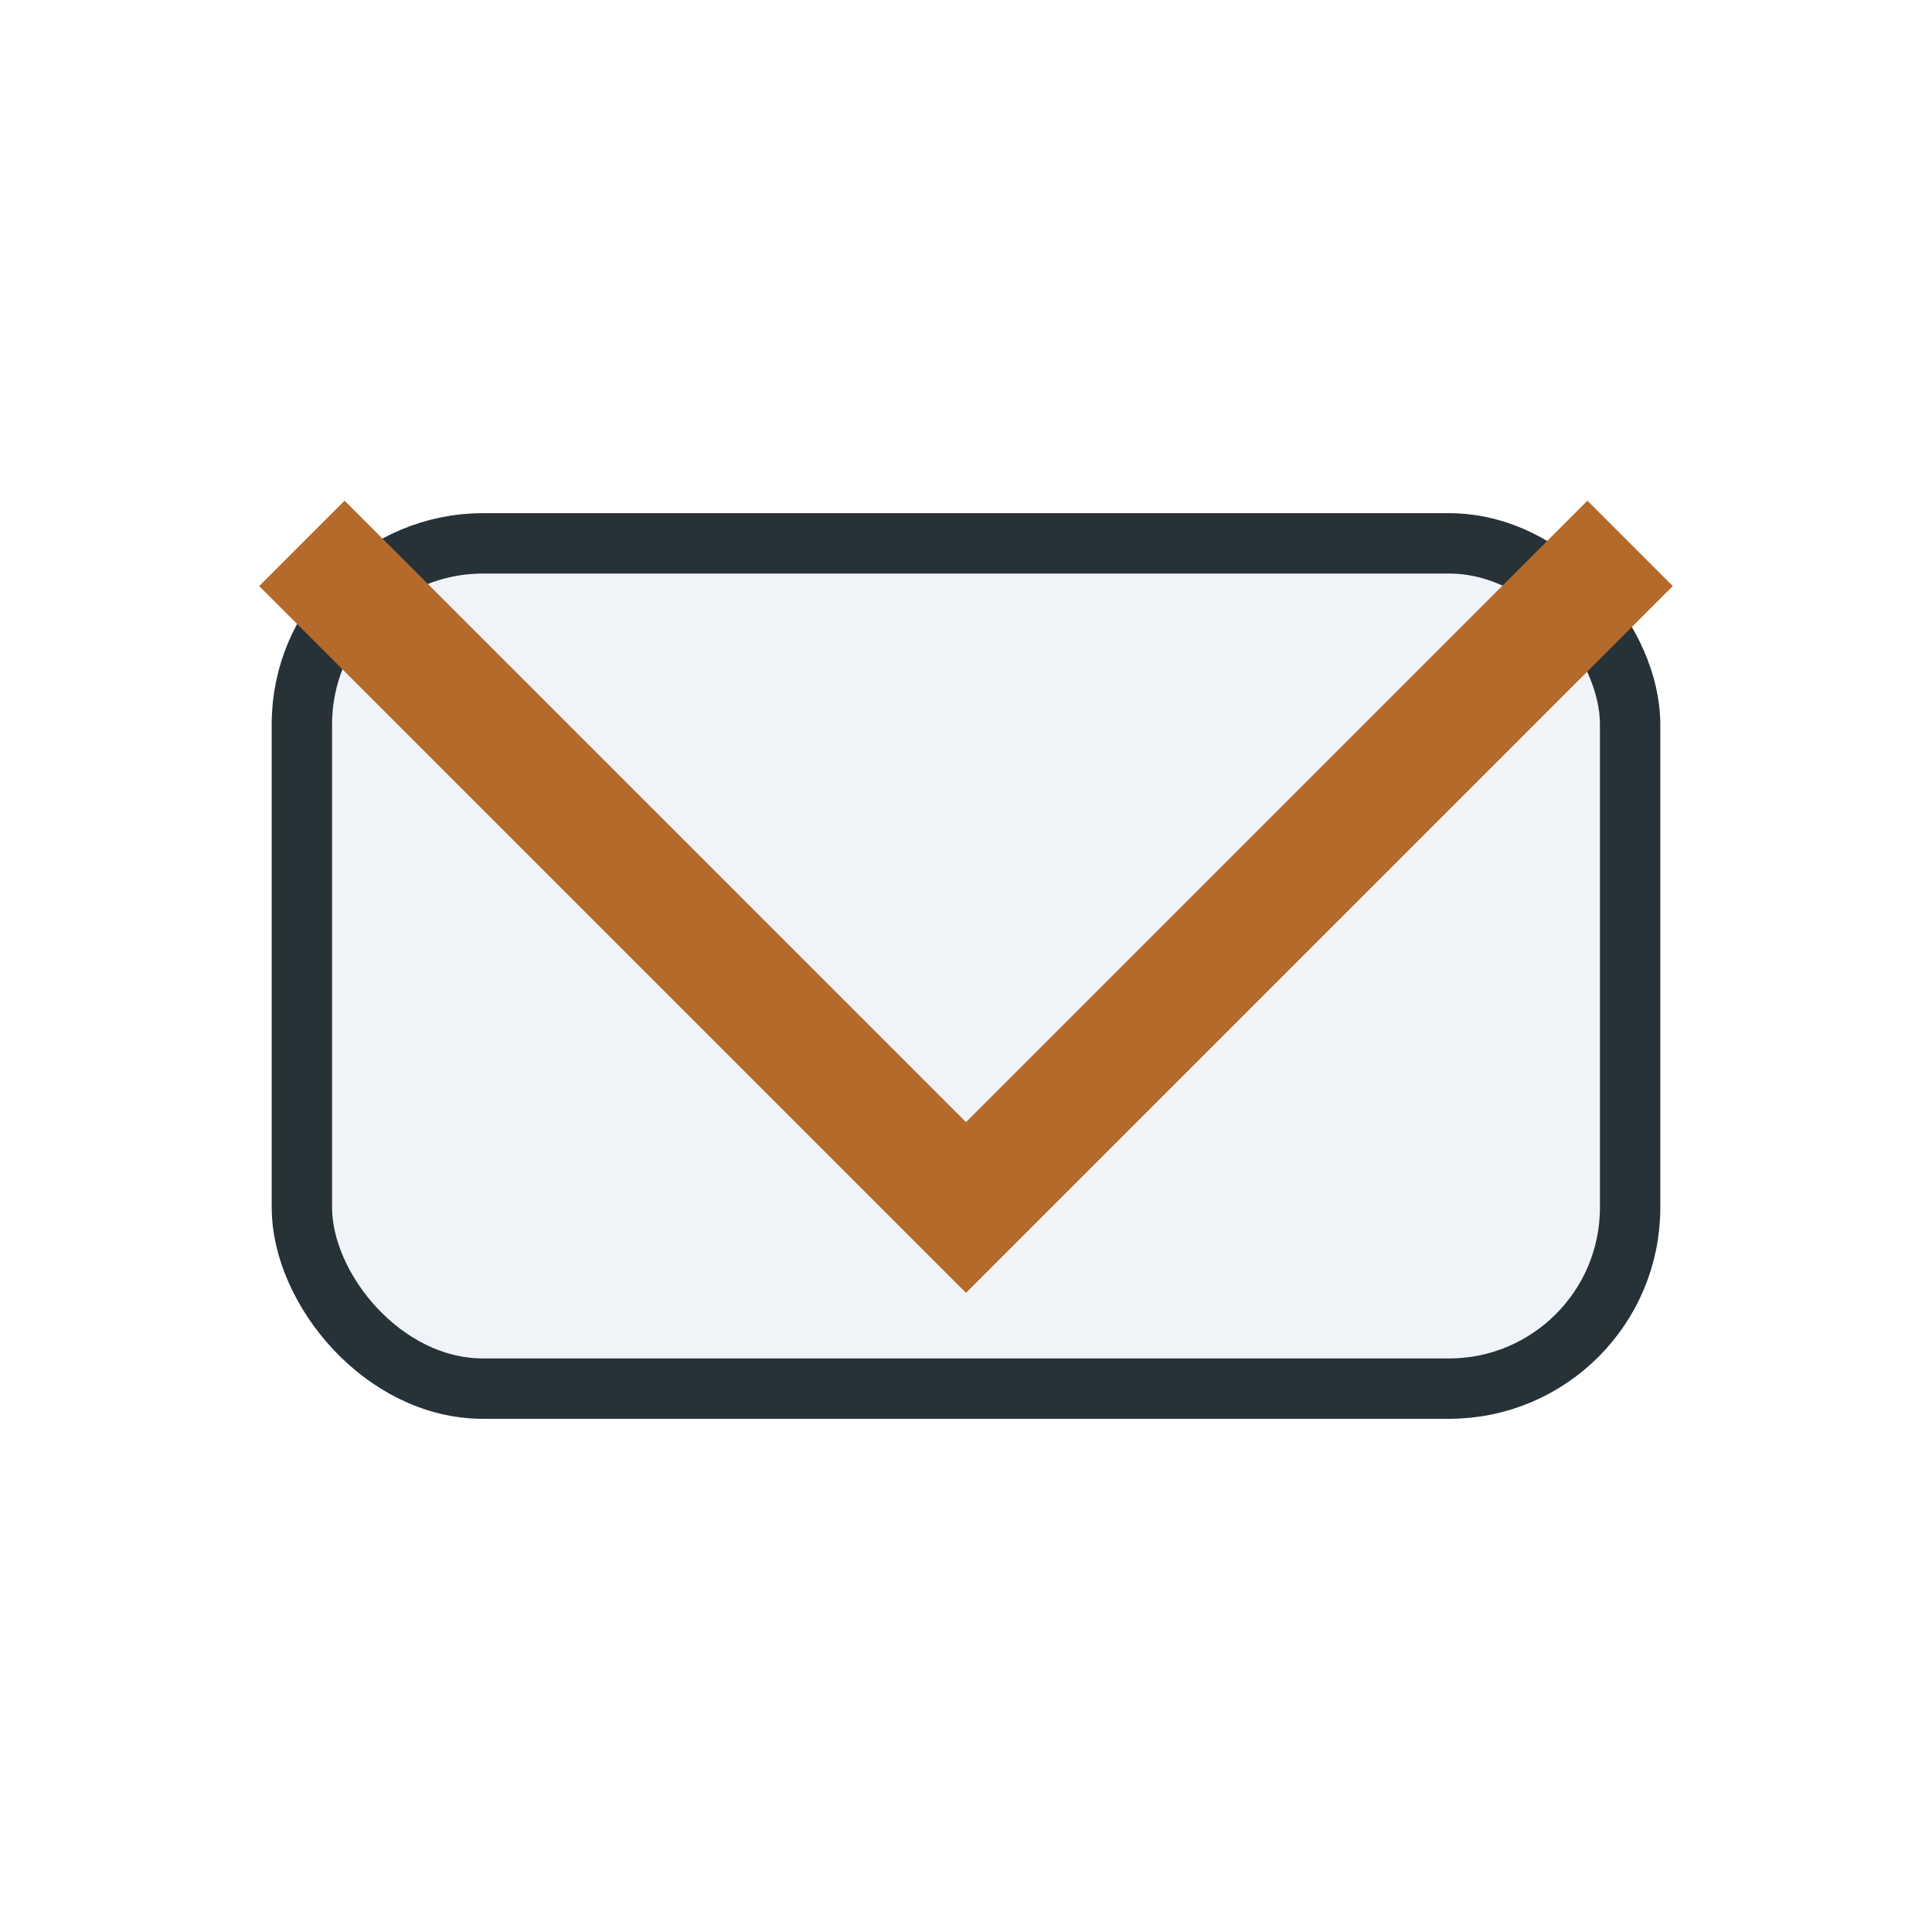
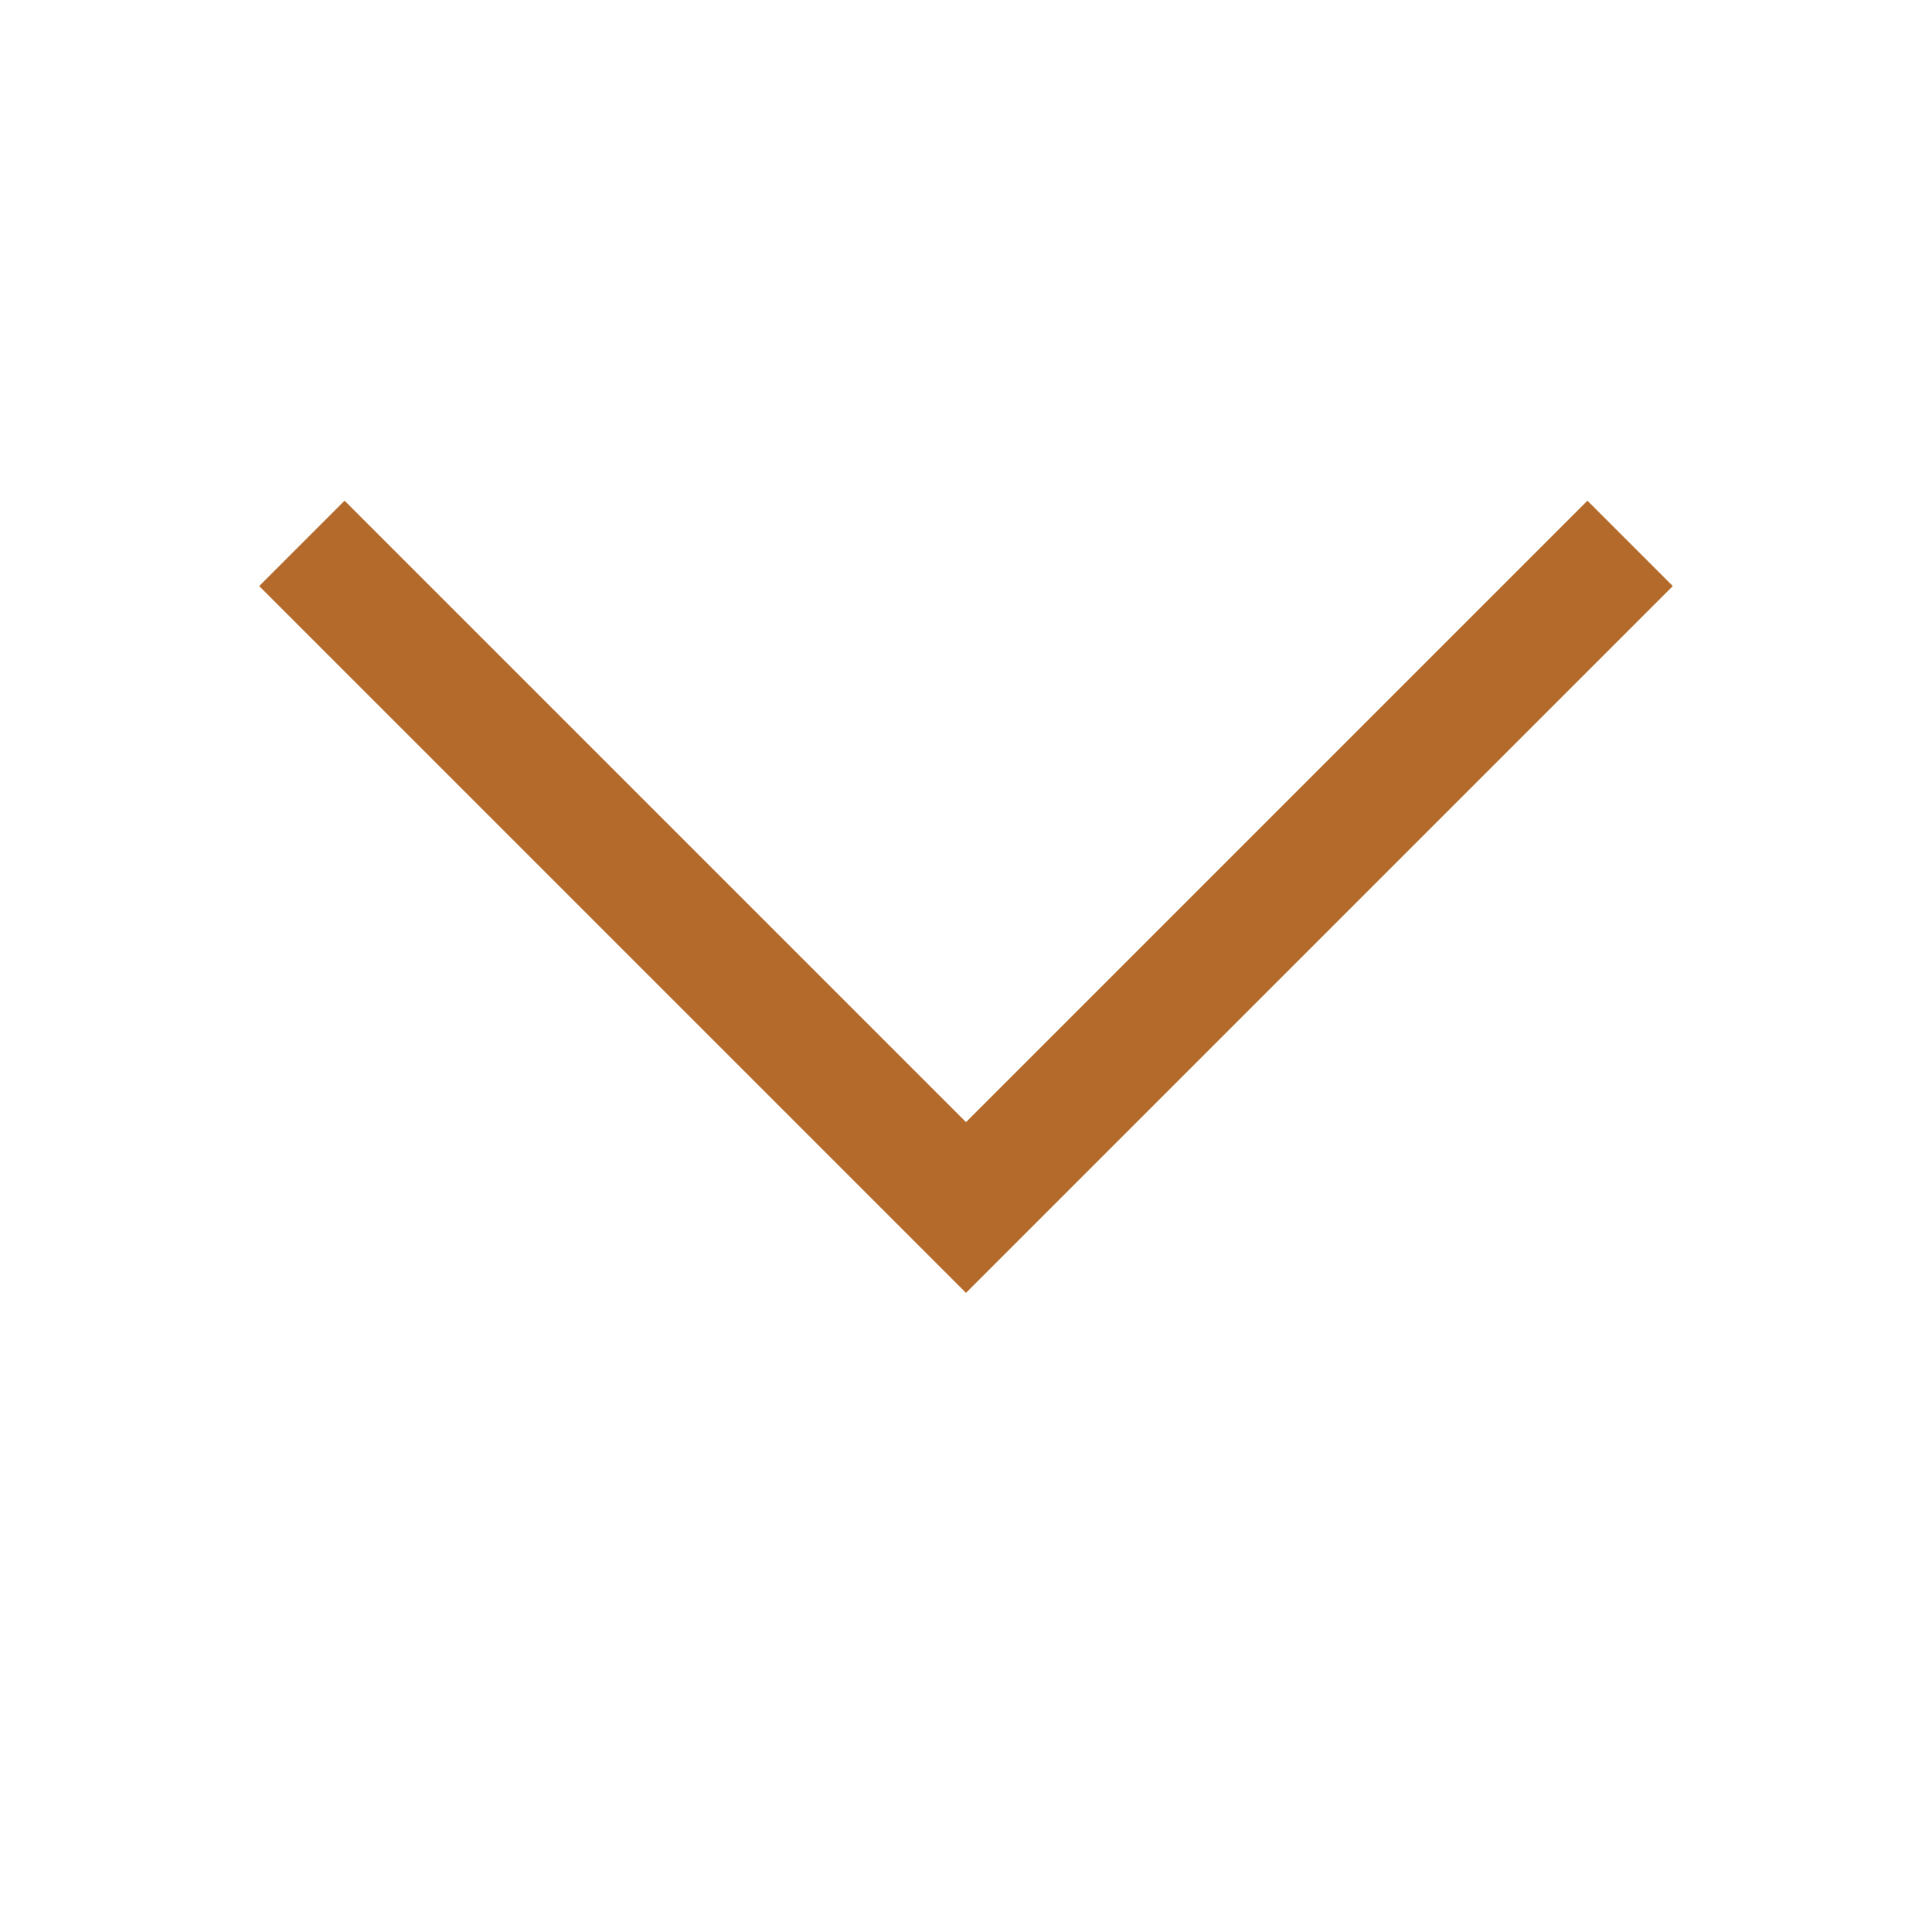
<svg xmlns="http://www.w3.org/2000/svg" width="32" height="32" viewBox="0 0 32 32">
-   <rect x="5" y="9" width="22" height="14" rx="3" fill="#F0F4F8" stroke="#263238" />
  <polyline points="5,9 16,20 27,9" fill="none" stroke="#B46A2A" stroke-width="2" />
</svg>